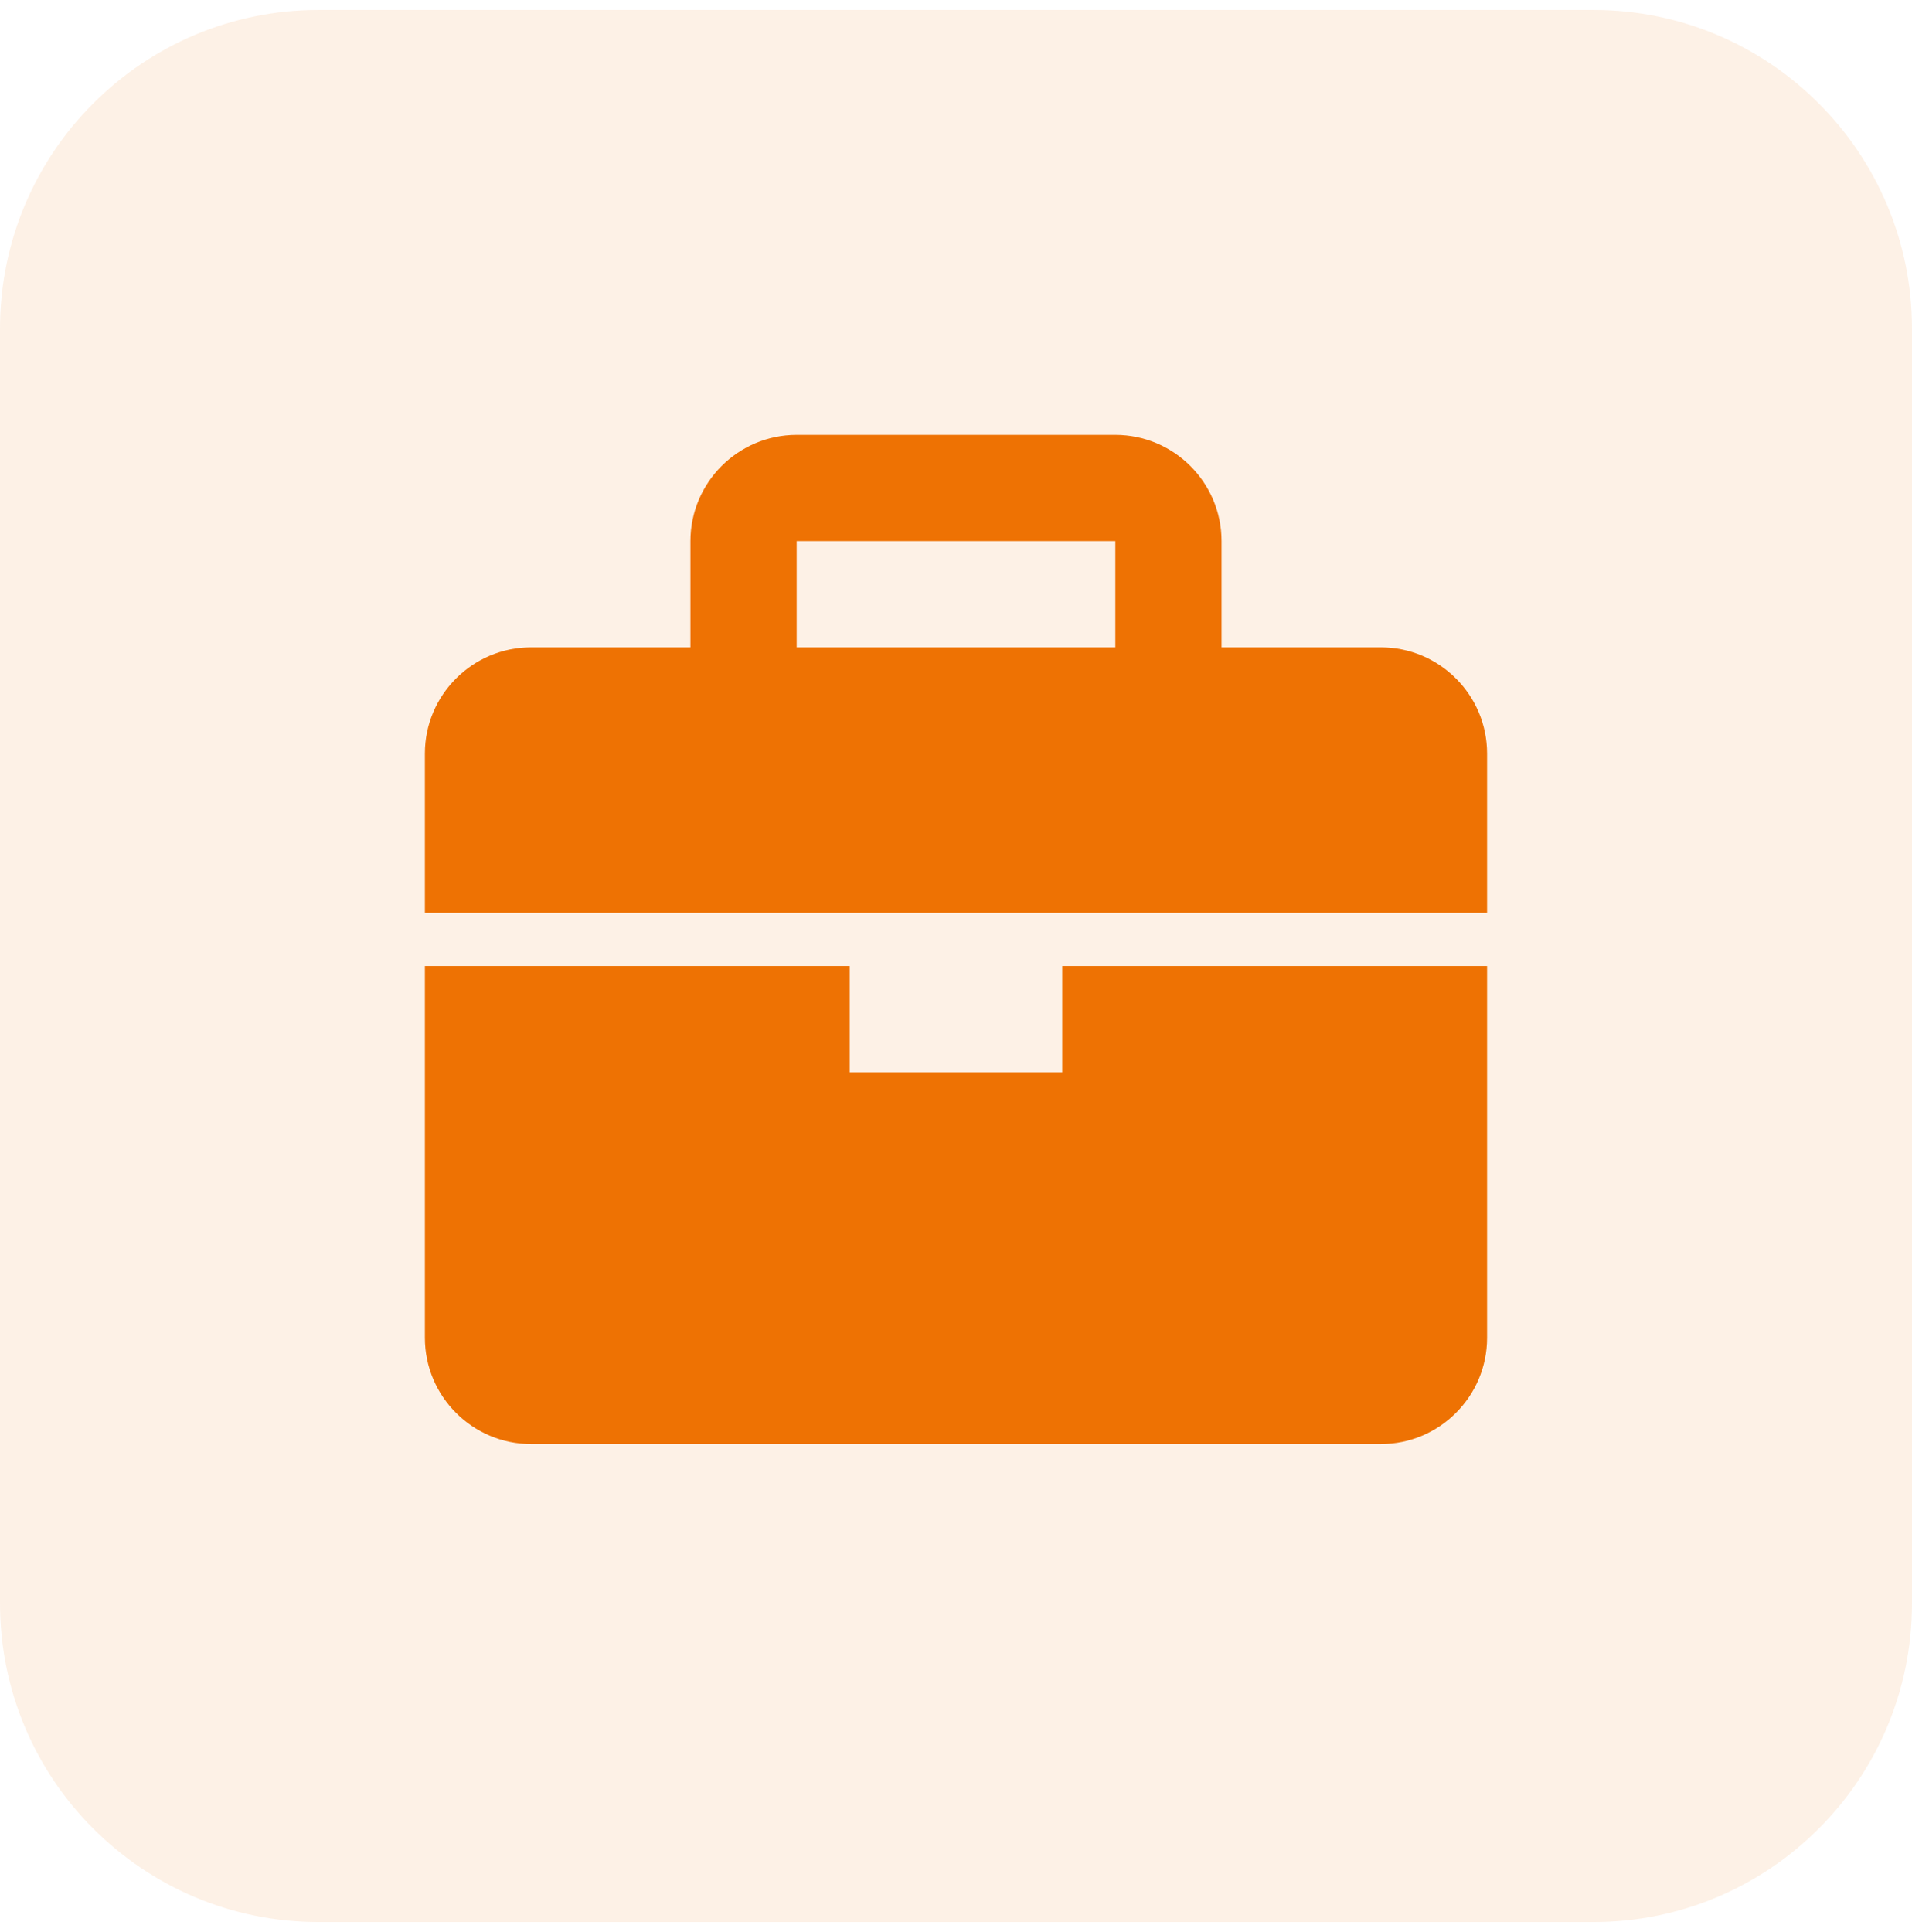
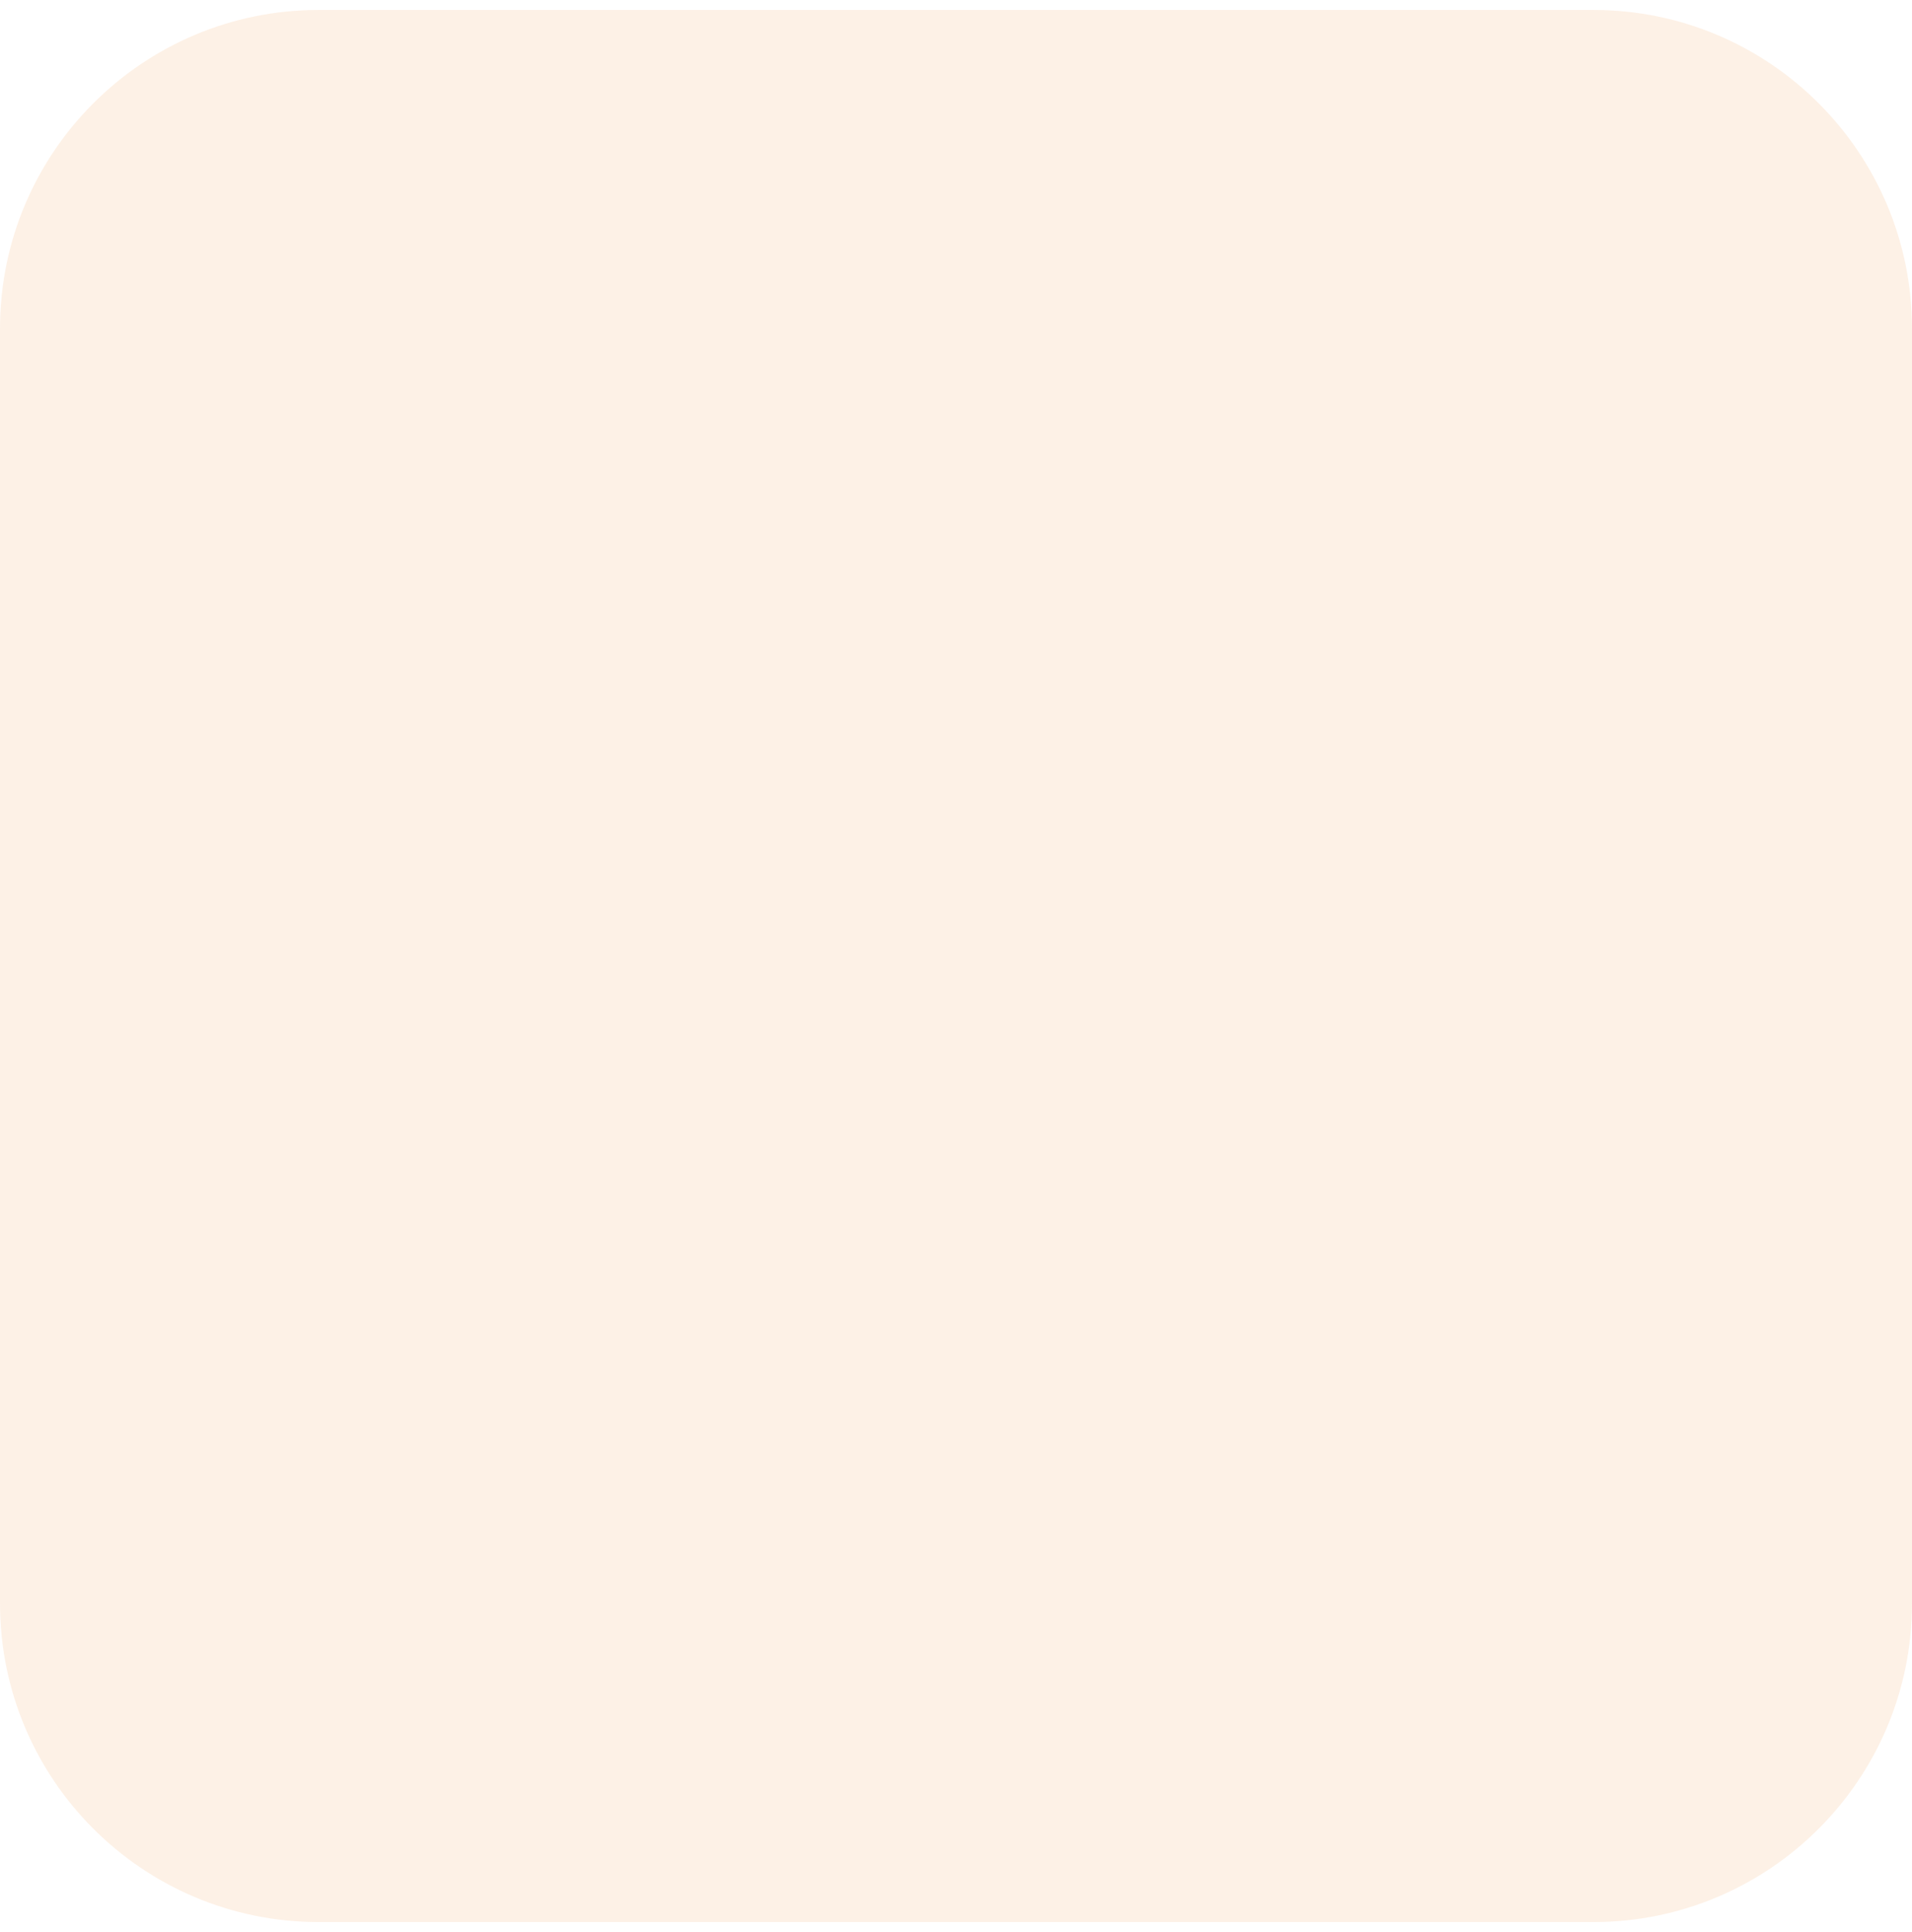
<svg xmlns="http://www.w3.org/2000/svg" width="96" height="97" viewBox="0 0 96 97" fill="none">
  <path d="M0 16.5C0 7.663 7.163 0.5 16 0.5H80C88.837 0.5 96 7.663 96 16.5V80.5C96 89.337 88.837 96.5 80 96.5H16C7.163 96.5 0 89.337 0 80.5V16.5Z" fill="#EE7203" fill-opacity="0.1" />
-   <path d="M69.333 32.501H61.333V27.167C61.333 24.226 58.941 21.834 56 21.834H40C37.058 21.834 34.666 24.226 34.666 27.167V32.501H26.666C23.725 32.501 21.333 34.893 21.333 37.834V45.834H74.666V37.834C74.666 34.893 72.274 32.501 69.333 32.501ZM40 27.167H56V32.501H40V27.167ZM53.333 53.834H42.666V48.501H21.333V67.167C21.333 70.109 23.725 72.501 26.666 72.501H69.333C72.274 72.501 74.666 70.109 74.666 67.167V48.501H53.333V53.834Z" fill="#EE7203" />
</svg>